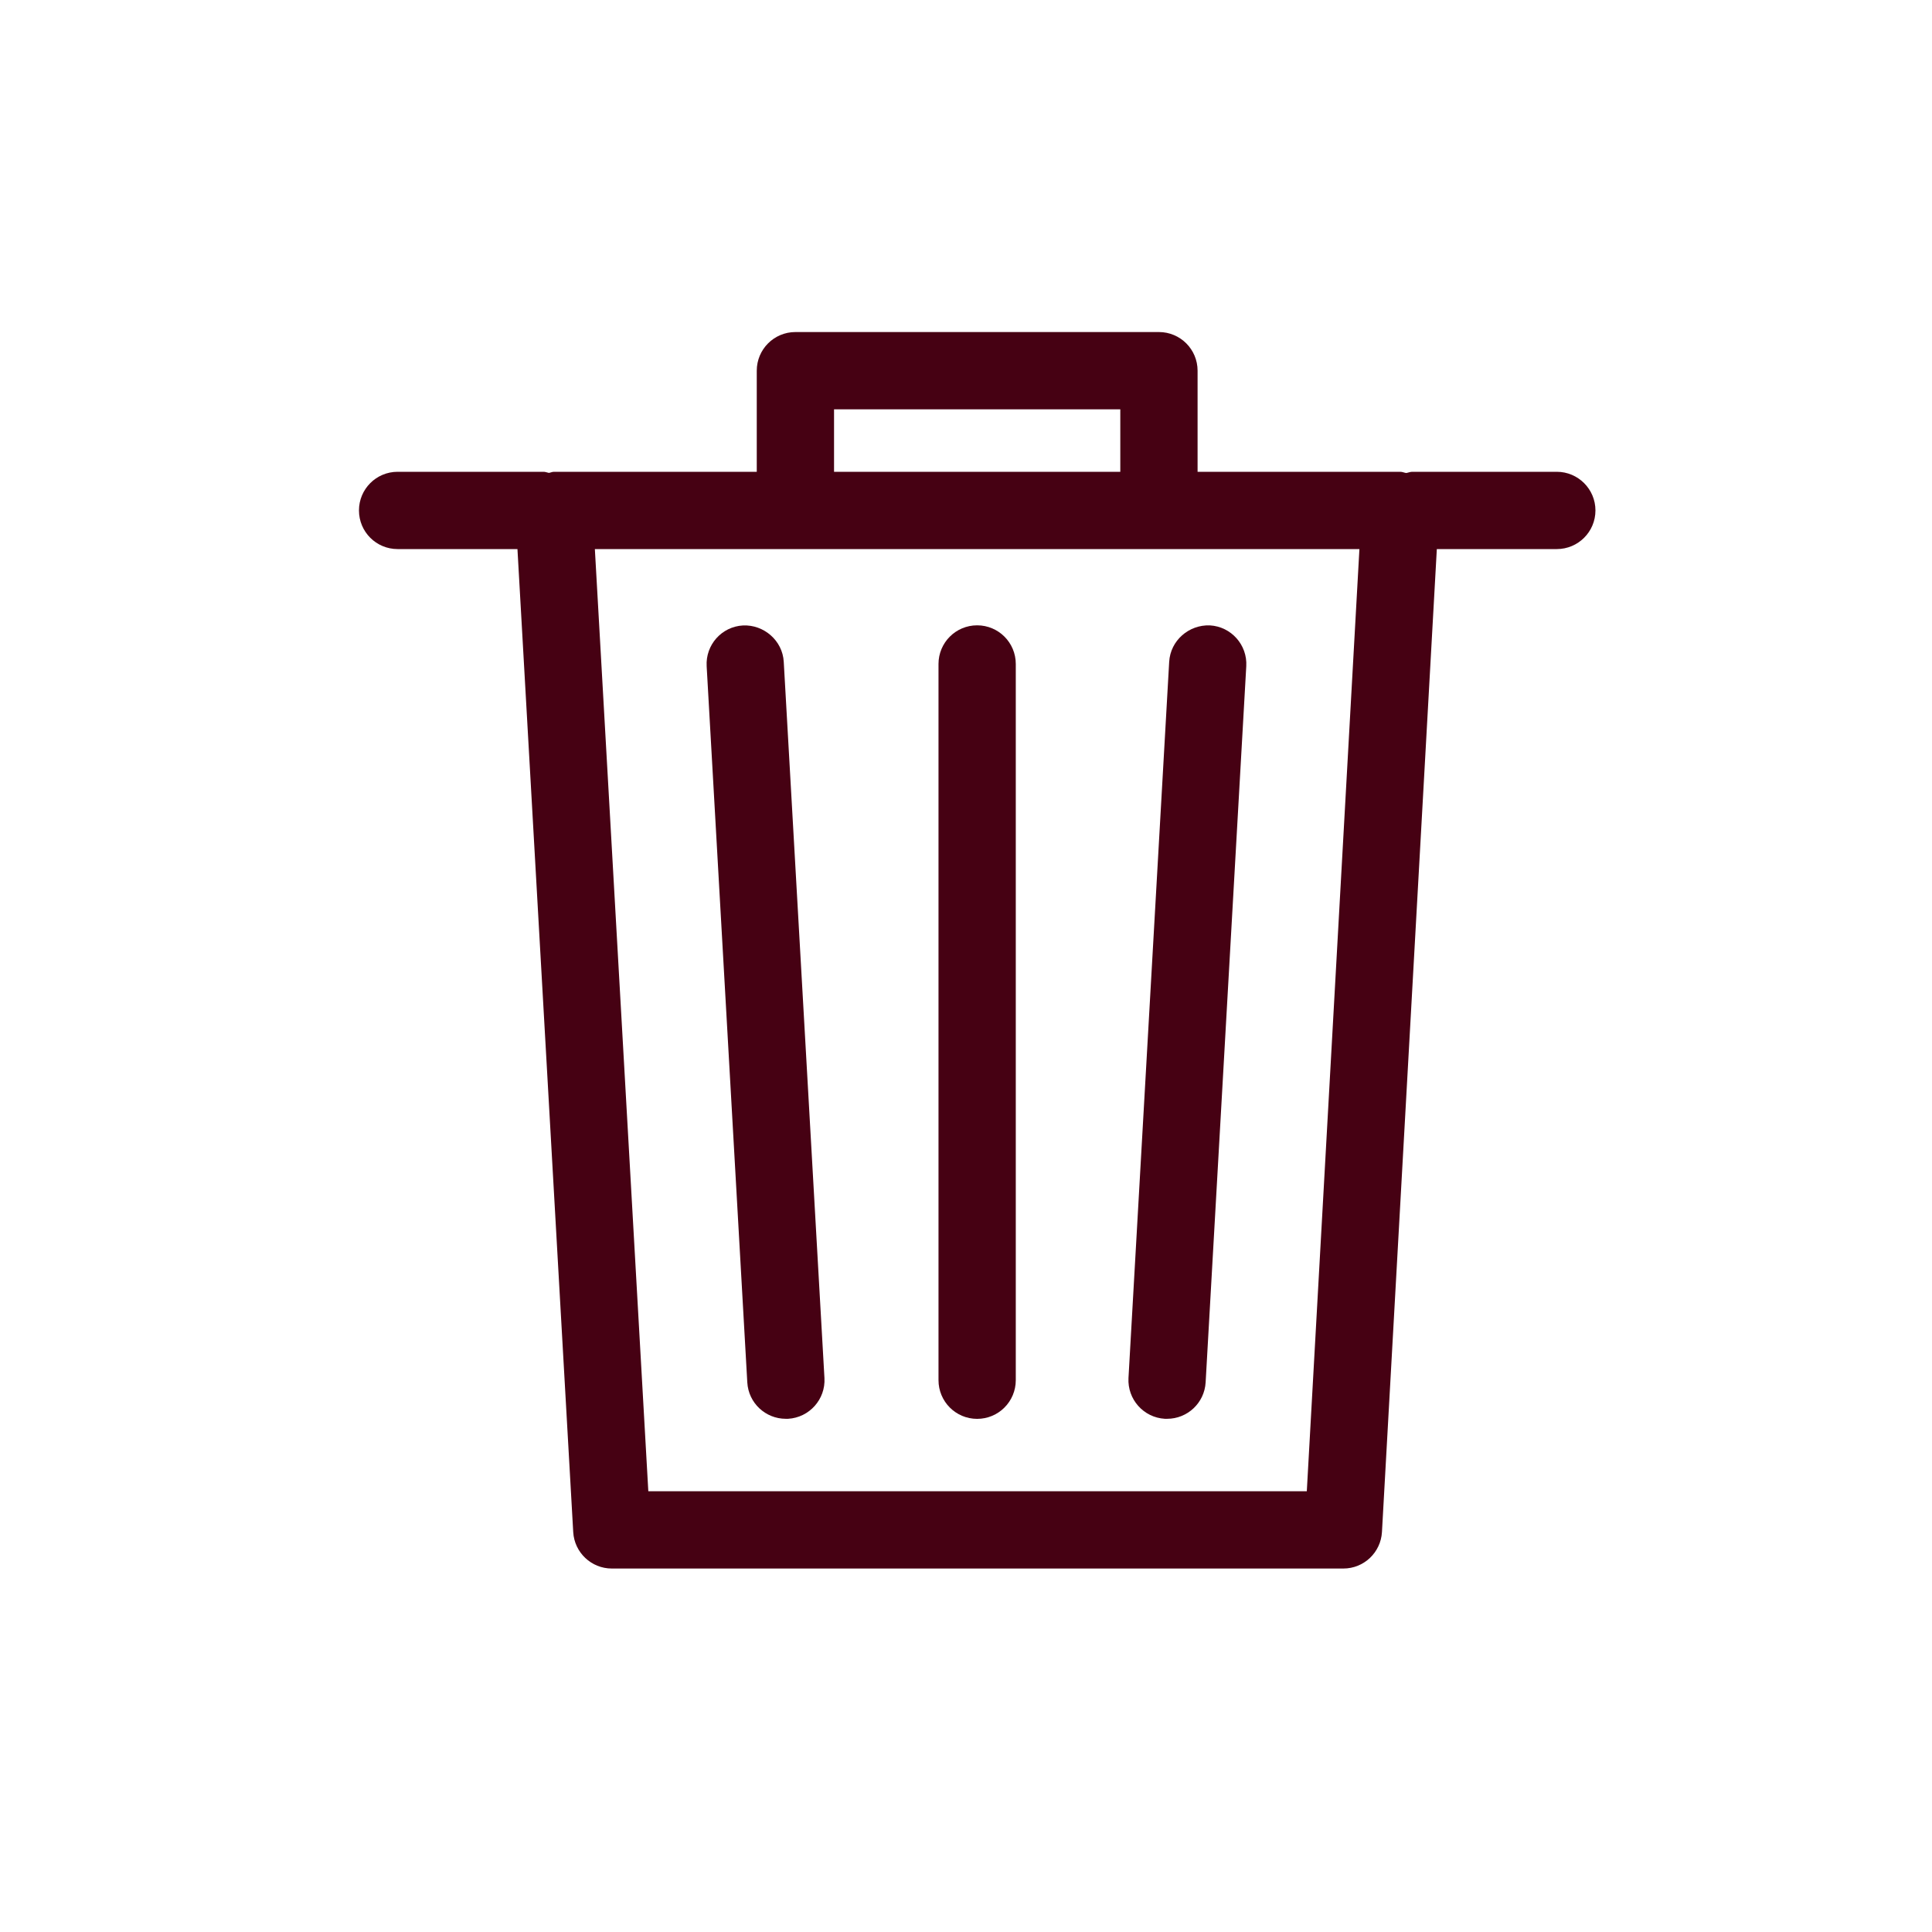
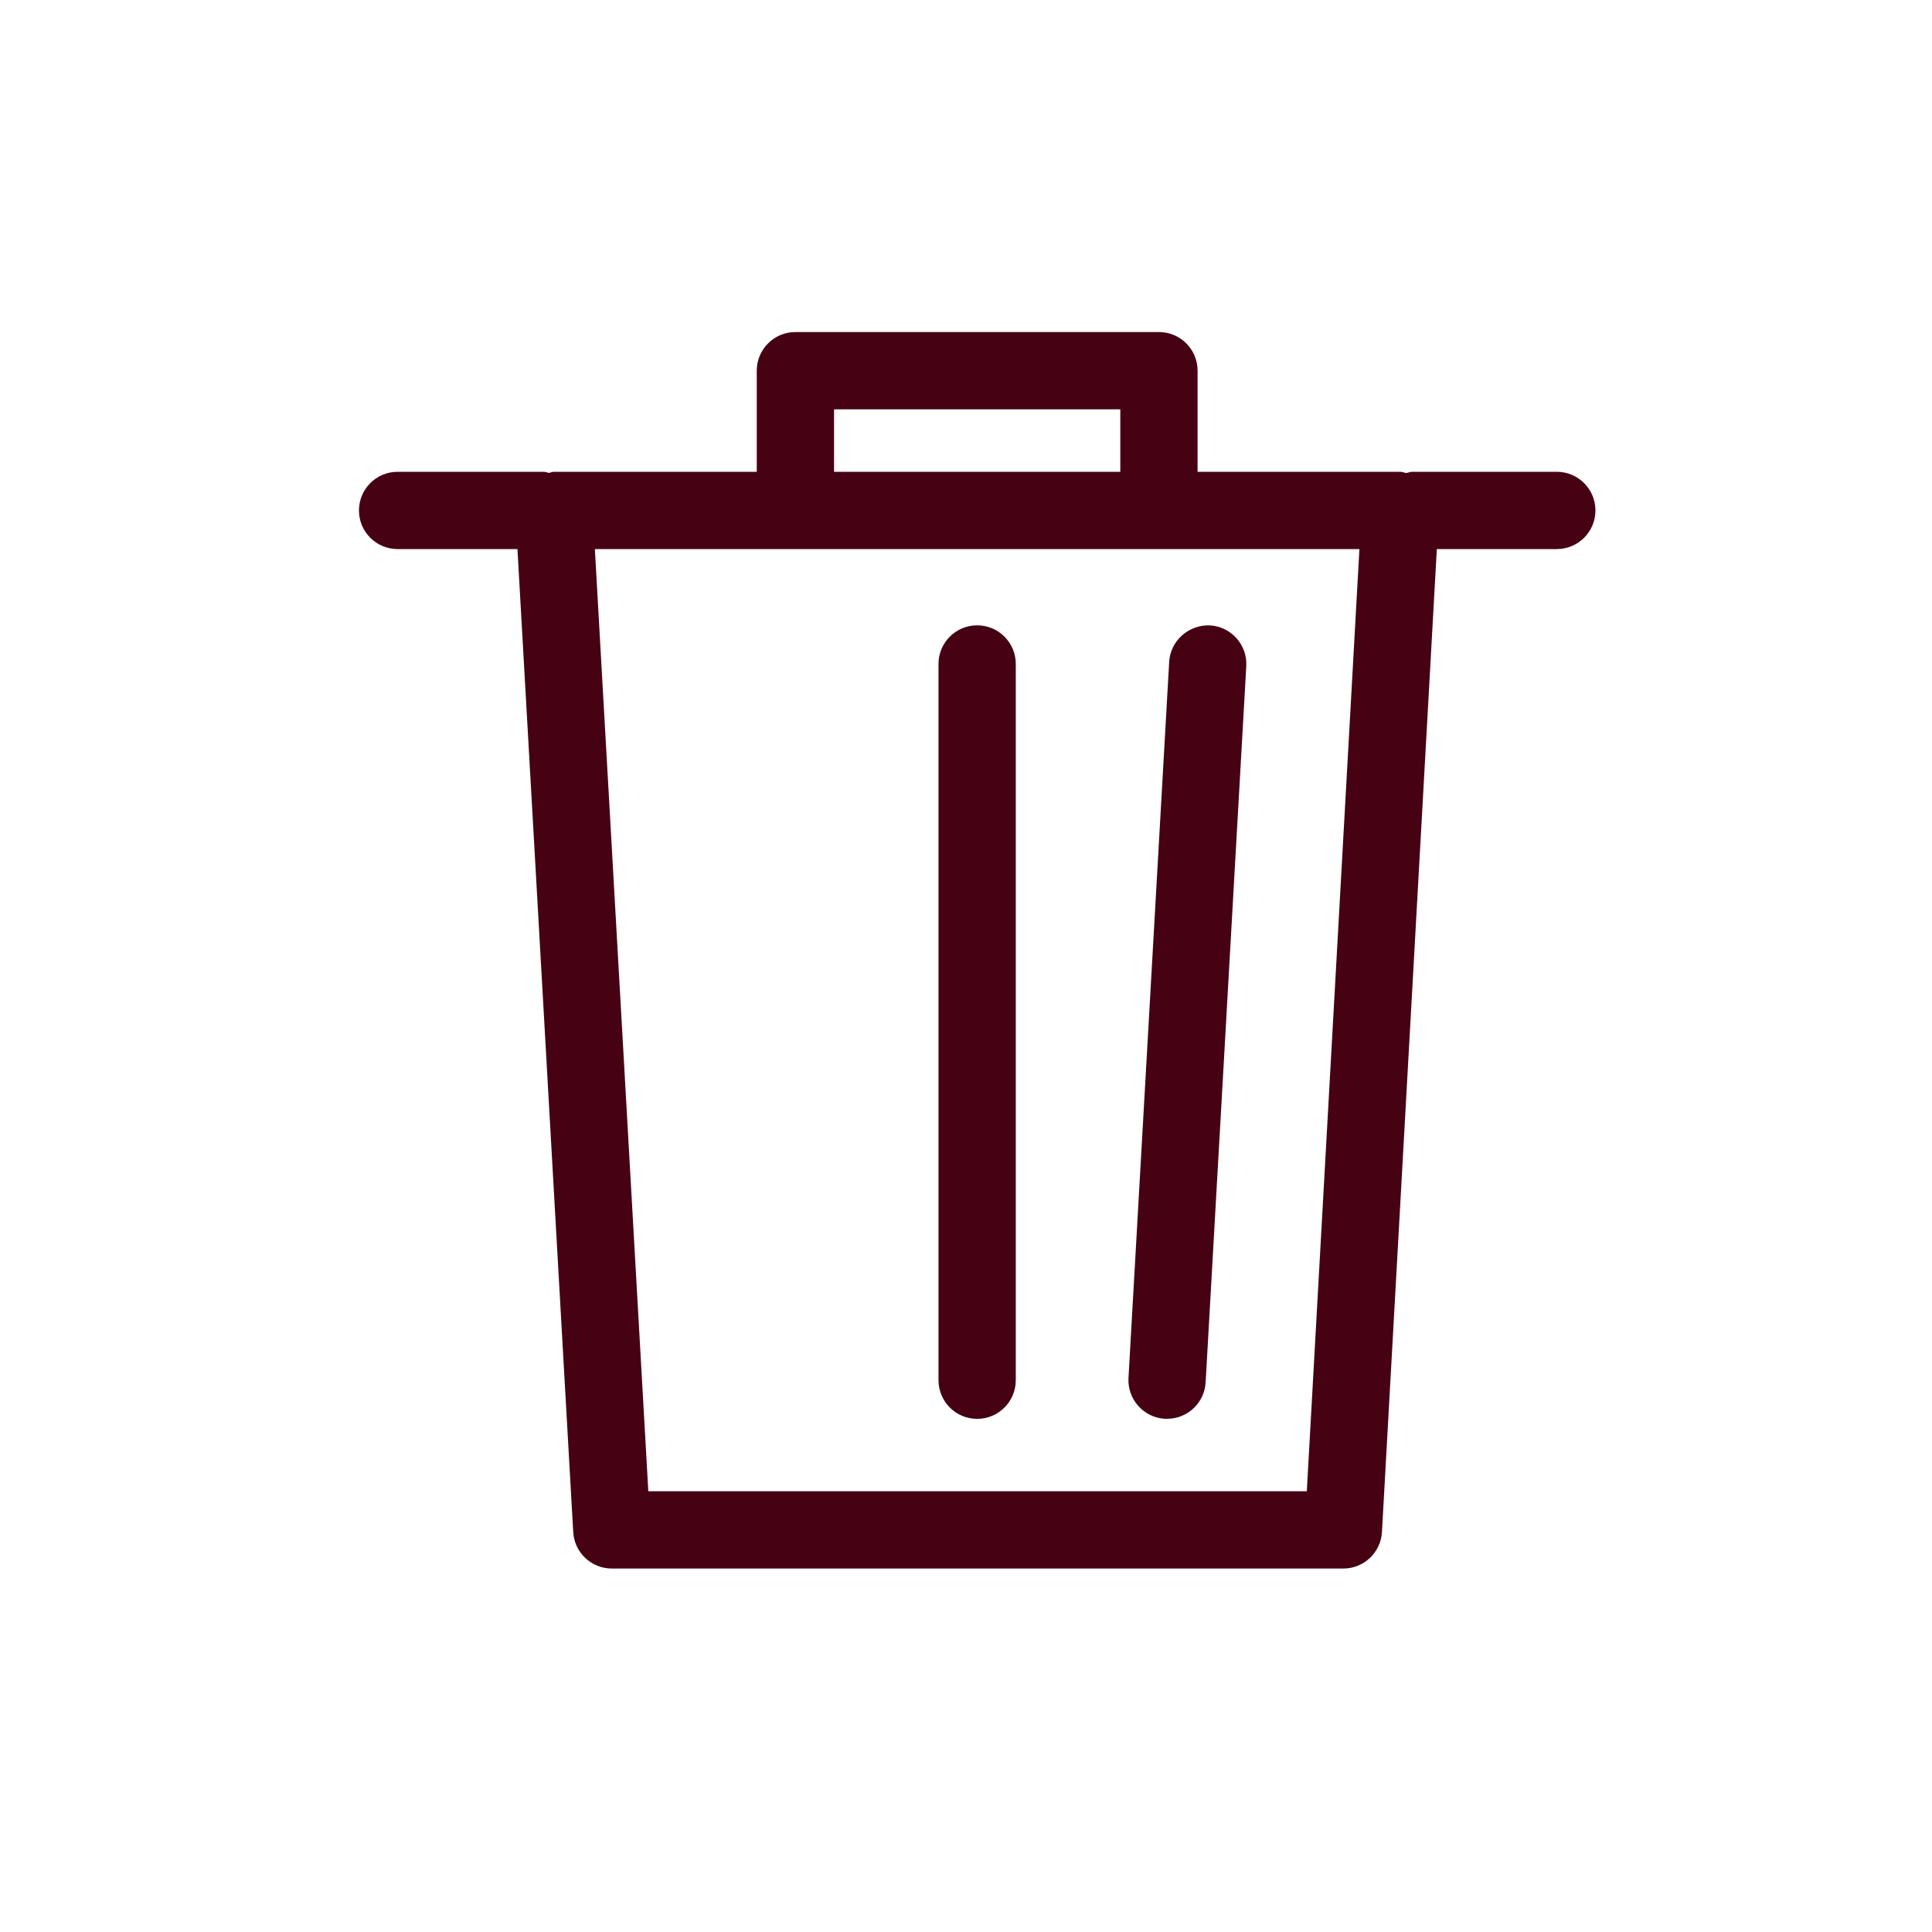
<svg xmlns="http://www.w3.org/2000/svg" width="30" height="30" viewBox="0 0 30 30" fill="none">
  <path d="M6.174 8.526H8.035L8.901 23.79C8.919 24.107 9.182 24.356 9.5 24.356H20.86C21.178 24.356 21.441 24.107 21.459 23.789L22.311 8.526H24.174C24.505 8.526 24.774 8.258 24.774 7.926C24.774 7.595 24.505 7.326 24.174 7.326H21.929C21.896 7.326 21.867 7.34 21.835 7.345C21.804 7.34 21.775 7.326 21.744 7.326H18.596V5.756C18.596 5.425 18.328 5.156 17.996 5.156H12.351C12.019 5.156 11.751 5.425 11.751 5.756V7.326H8.602C8.574 7.326 8.55 7.339 8.523 7.343C8.495 7.338 8.47 7.326 8.442 7.326H6.174C5.842 7.326 5.574 7.595 5.574 7.926C5.574 8.258 5.842 8.526 6.174 8.526ZM12.951 6.356H17.396V7.326H12.951V6.356ZM21.109 8.526L20.292 23.156H10.067L9.237 8.526H21.109V8.526Z" fill="#460113" />
-   <path d="M12.202 22.031C12.214 22.031 12.225 22.031 12.237 22.031C12.568 22.012 12.821 21.728 12.802 21.398L12.17 10.277C12.152 9.946 11.86 9.697 11.537 9.712C11.206 9.73 10.954 10.014 10.973 10.345L11.604 21.466C11.622 21.785 11.886 22.031 12.202 22.031Z" fill="#460113" />
  <path d="M18.088 22.031C18.1 22.031 18.111 22.031 18.123 22.031C18.438 22.031 18.703 21.785 18.721 21.465L19.352 10.345C19.371 10.014 19.118 9.73 18.788 9.711C18.462 9.698 18.174 9.945 18.155 10.277L17.523 21.398C17.505 21.728 17.757 22.012 18.088 22.031Z" fill="#460113" />
  <path d="M15.173 22.032C15.505 22.032 15.773 21.763 15.773 21.431V10.31C15.773 9.979 15.505 9.71 15.173 9.71C14.841 9.71 14.573 9.979 14.573 10.31V21.431C14.573 21.763 14.841 22.032 15.173 22.032Z" fill="#460113" />
</svg>